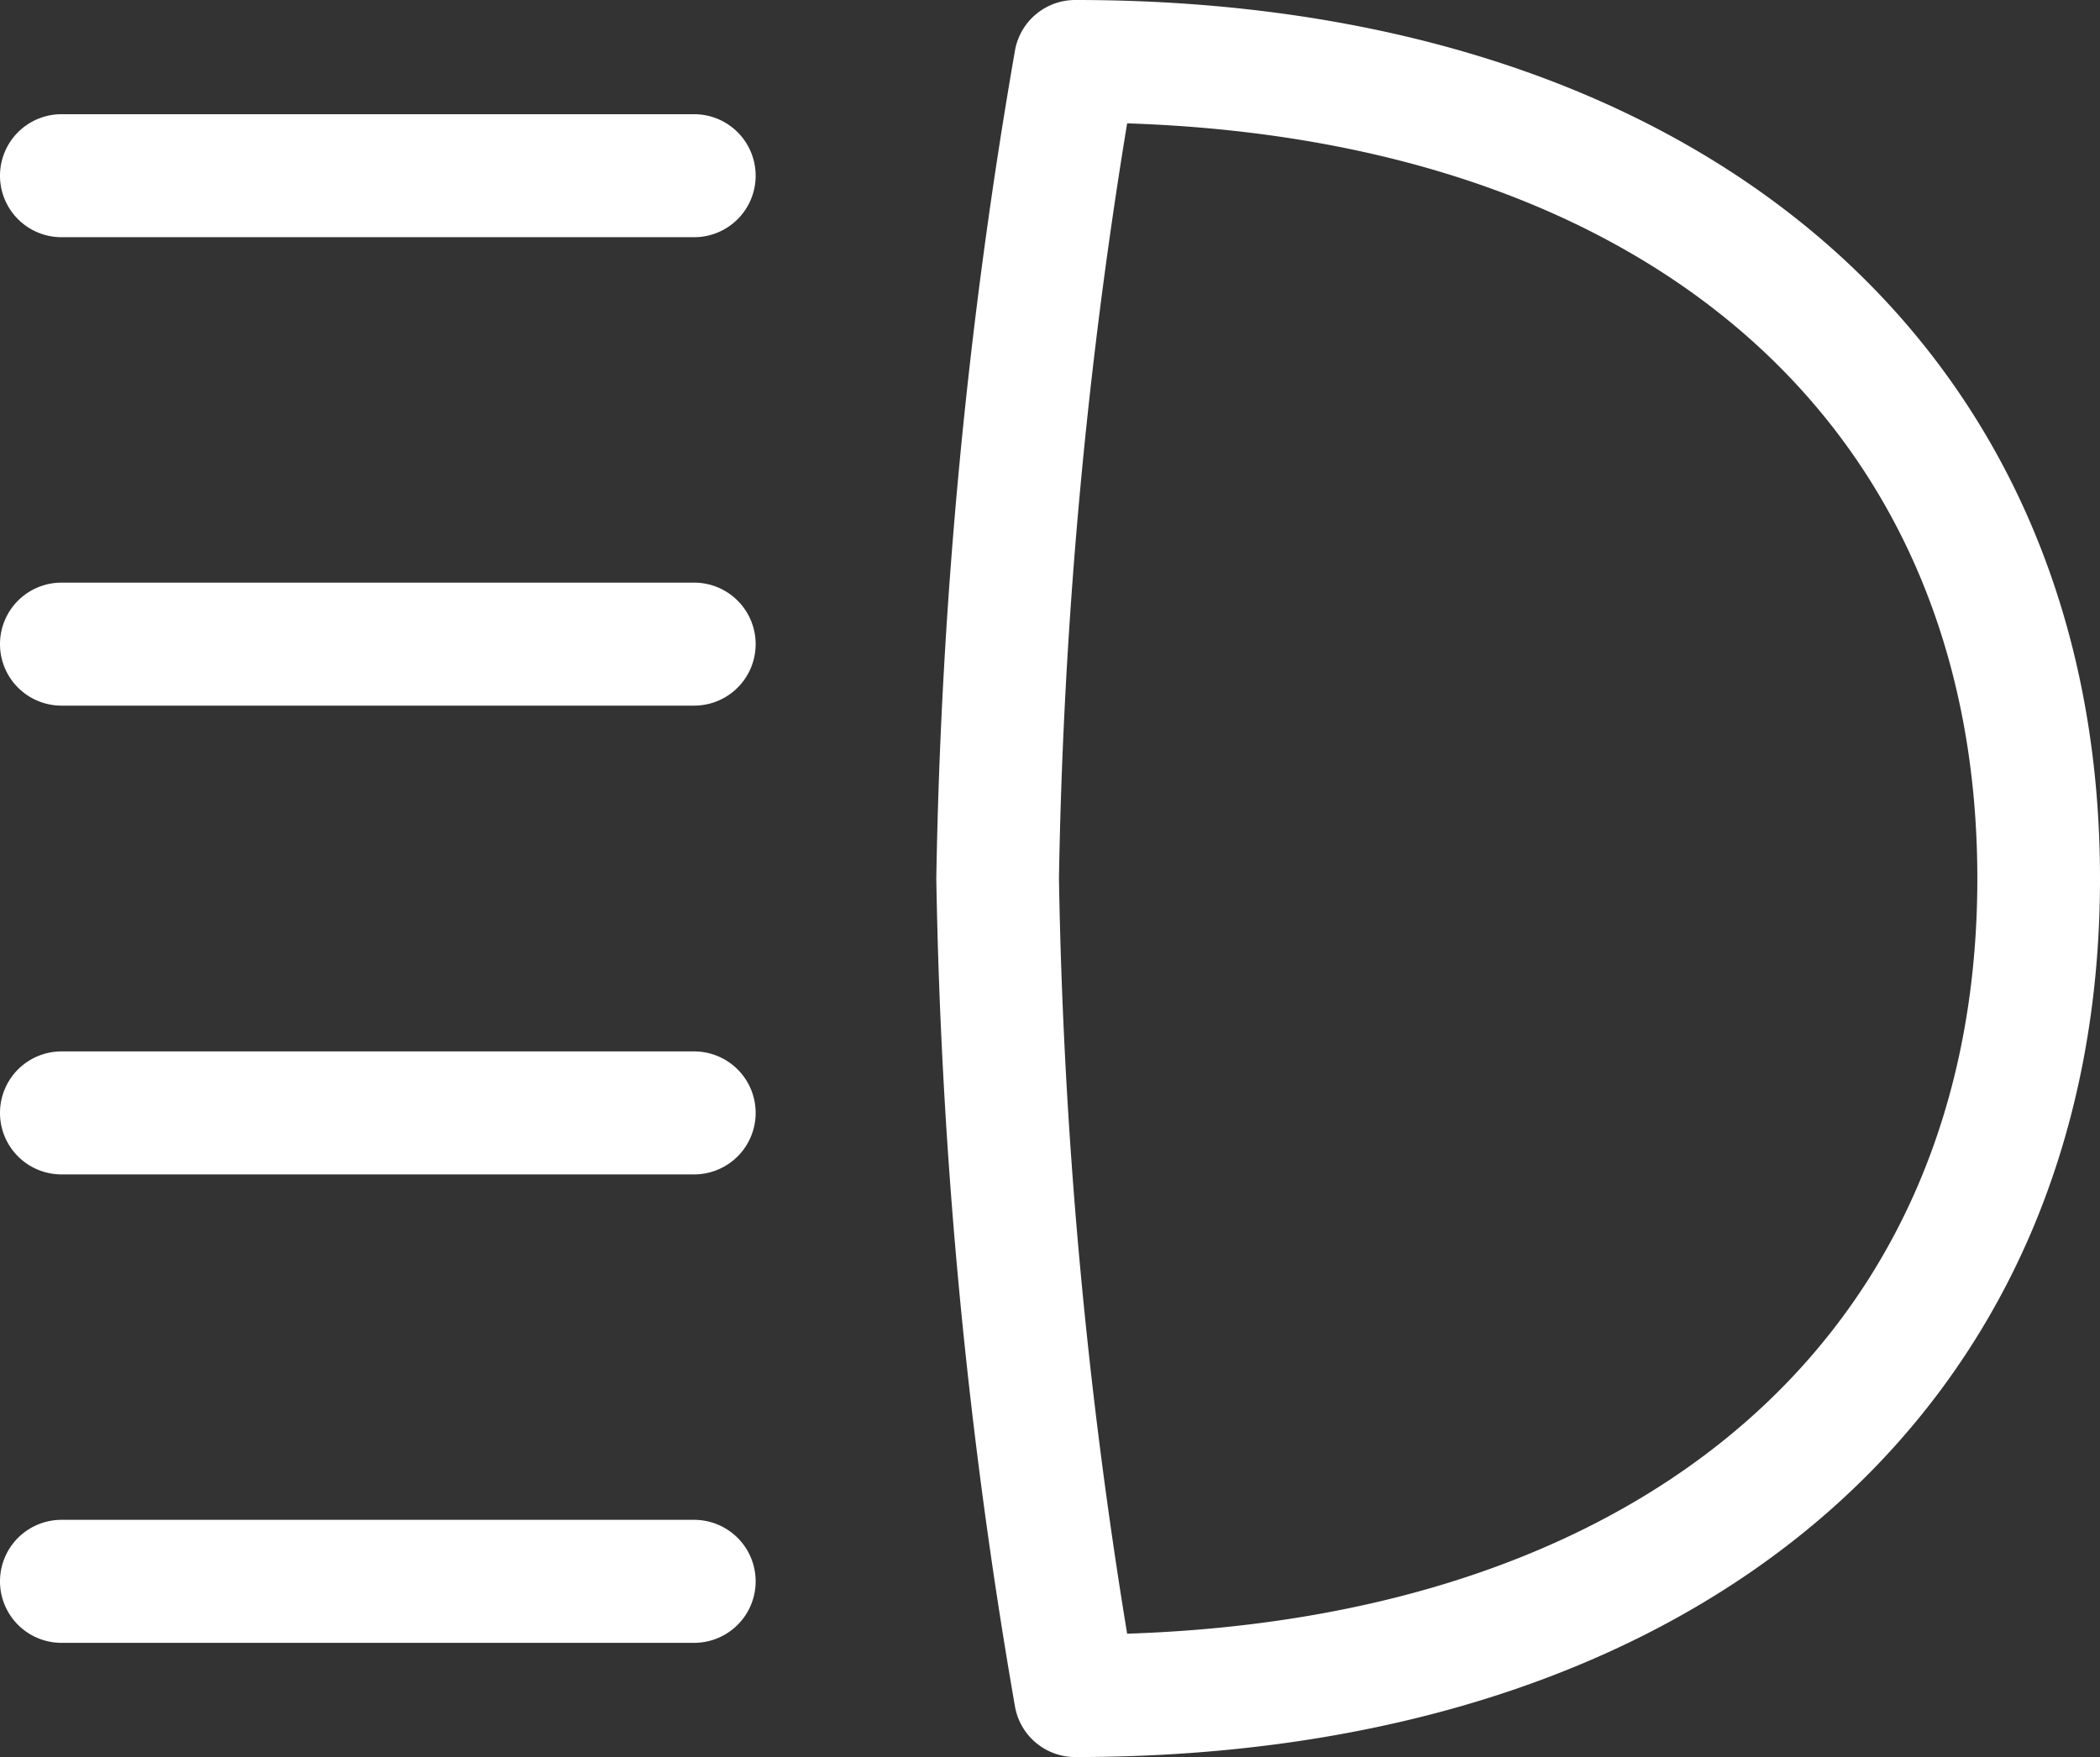
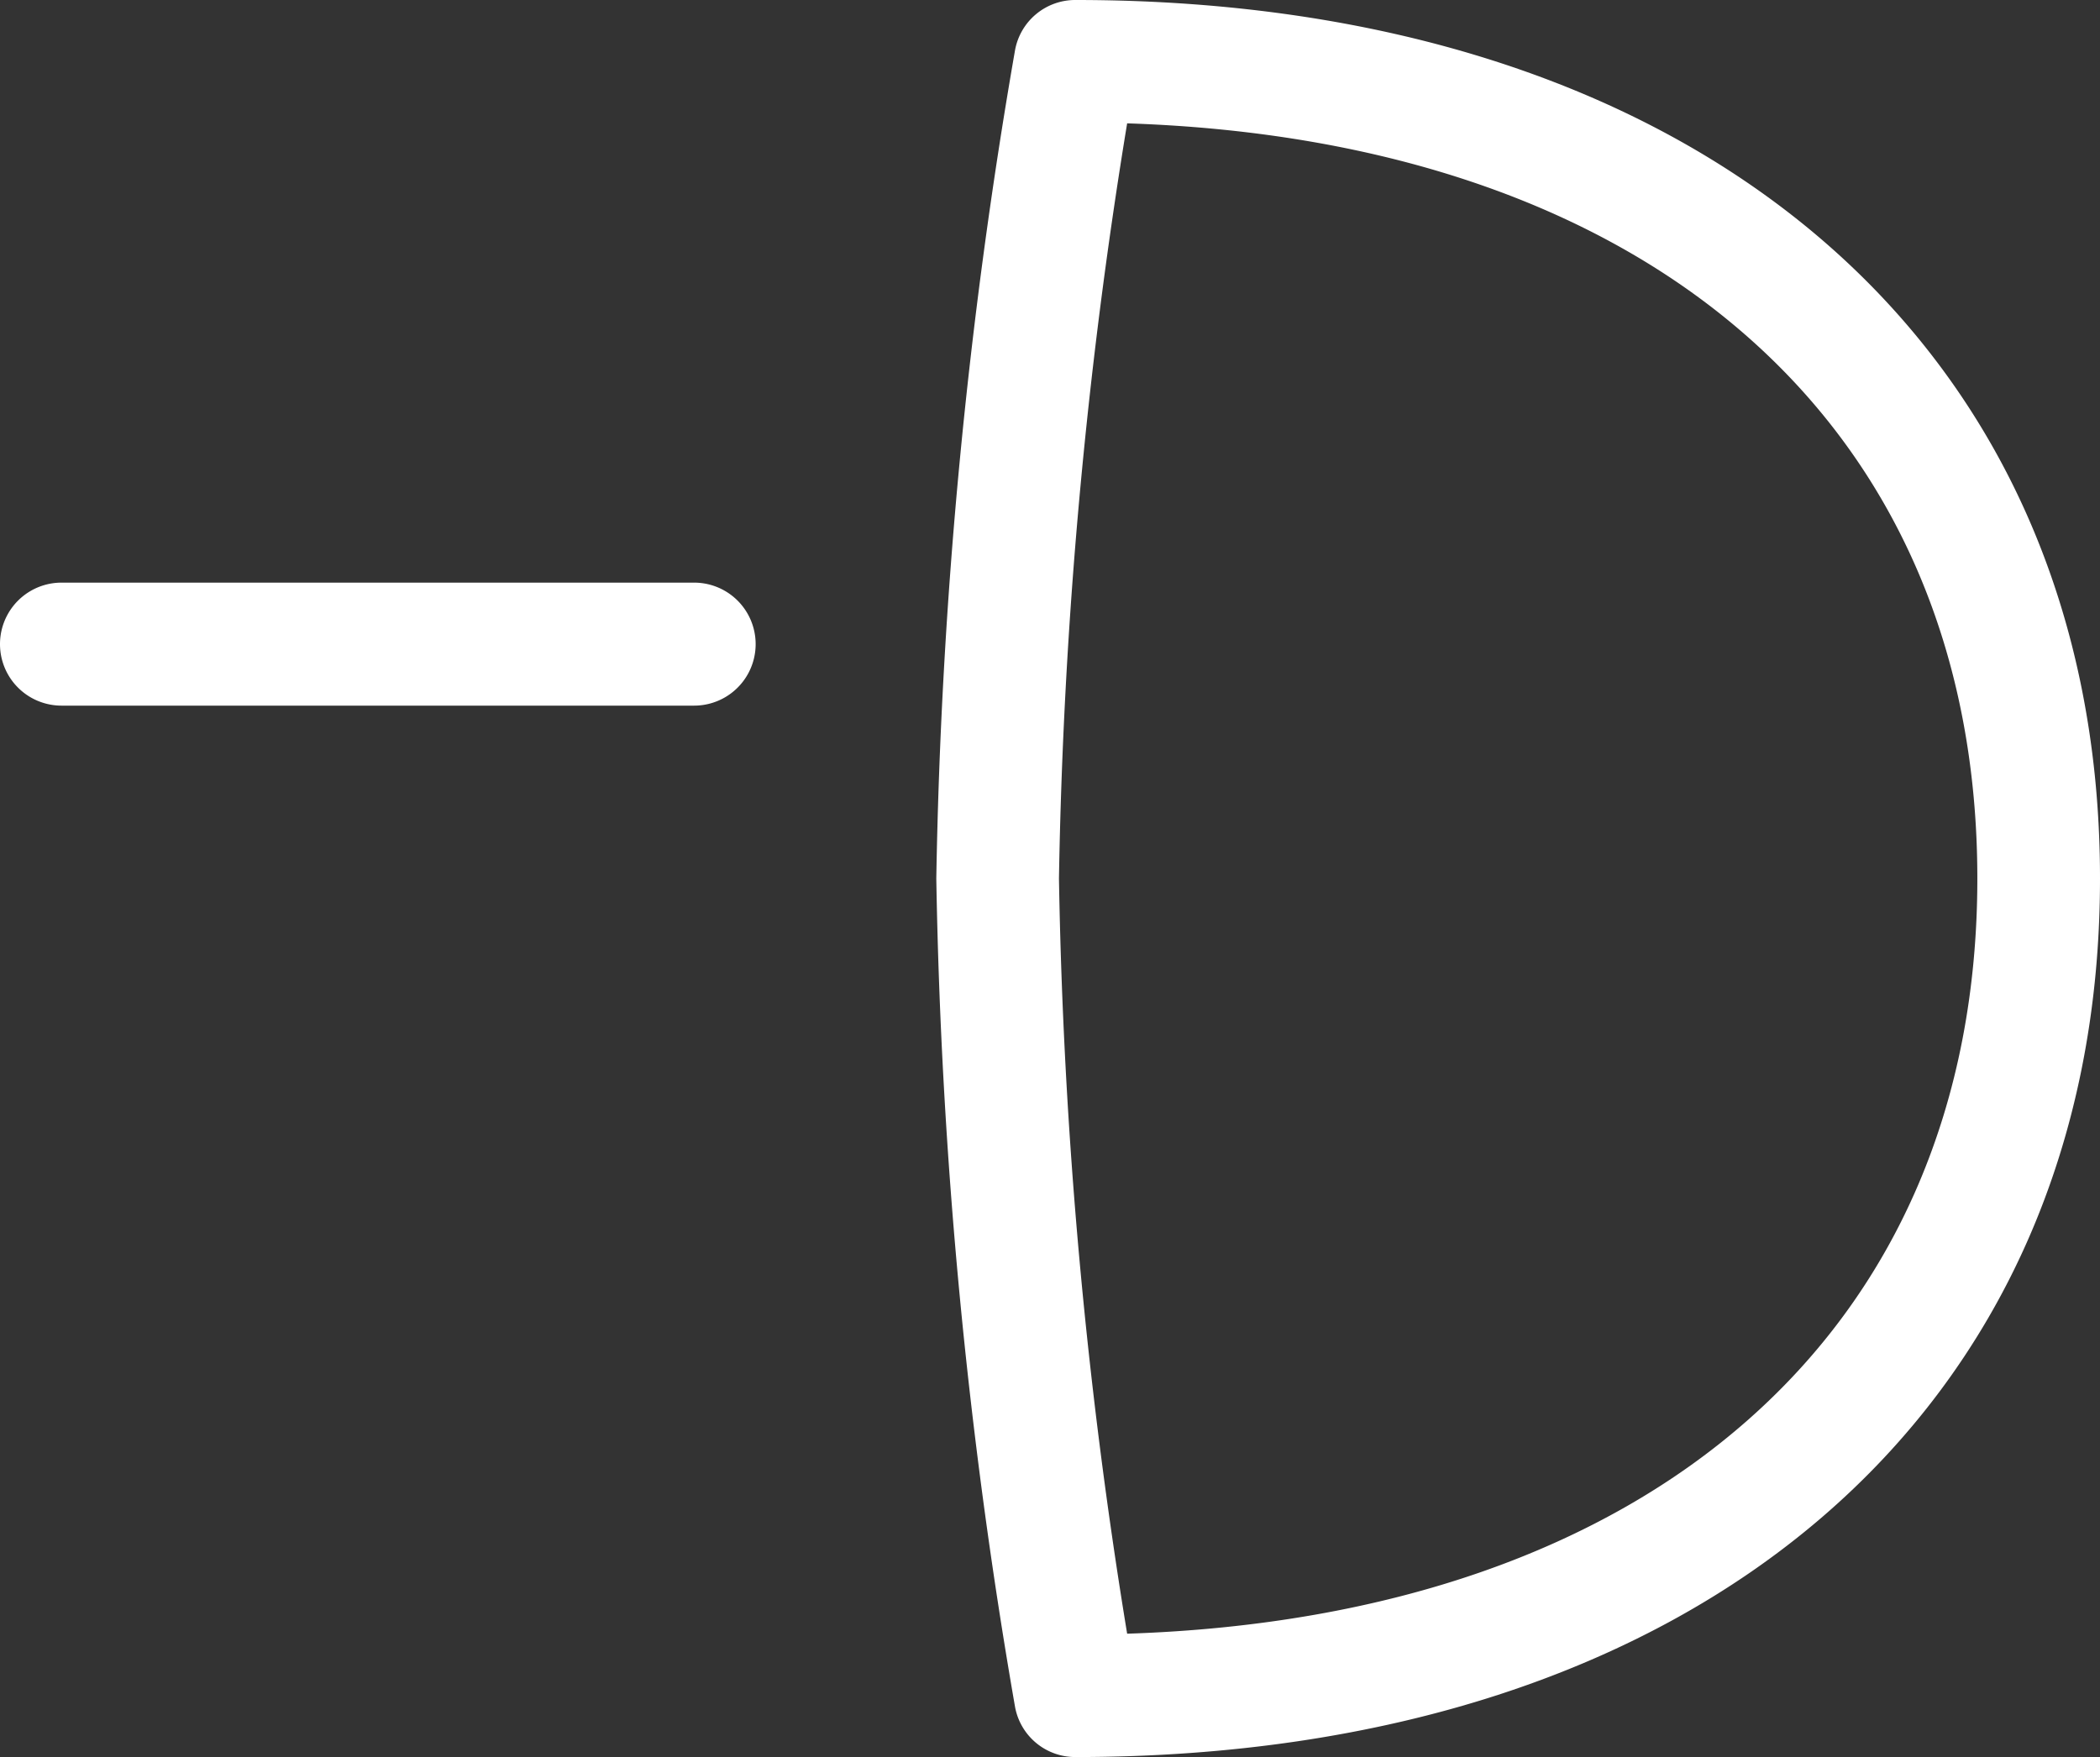
<svg xmlns="http://www.w3.org/2000/svg" id="Layer_1" data-name="Layer 1" viewBox="0 0 59.75 50">
  <rect x="0" y="0" width="59.75" height="50" fill="#333333" stroke="none" />
  <defs>
    <style>.cls-1{fill:#fff;}</style>
  </defs>
  <path class="cls-1" d="M30.6,0a1.74,1.74,0,0,0-1.72,1.43A152.38,152.38,0,0,0,26.64,25a152.38,152.38,0,0,0,2.24,23.57A1.74,1.74,0,0,0,30.6,50c17.71,0,29.15-9.81,29.15-25S48.31,0,30.6,0Zm1.47,46.49A147.84,147.84,0,0,1,30.13,25,147.7,147.7,0,0,1,32.07,3.51C47,4,56.26,12.15,56.26,25S47,46,32.07,46.49Z" />
-   <path class="cls-1" d="M19.75,3.25h-18a1.75,1.75,0,0,0,0,3.5h18a1.75,1.75,0,0,0,0-3.5Z" />
  <path class="cls-1" d="M19.75,16.58h-18a1.75,1.75,0,0,0,0,3.5h18a1.75,1.75,0,0,0,0-3.5Z" />
-   <path class="cls-1" d="M19.75,29.92h-18a1.75,1.75,0,0,0,0,3.5h18a1.75,1.75,0,0,0,0-3.5Z" />
-   <path class="cls-1" d="M19.75,43.25h-18a1.75,1.75,0,0,0,0,3.5h18a1.75,1.75,0,0,0,0-3.5Z" />
</svg>